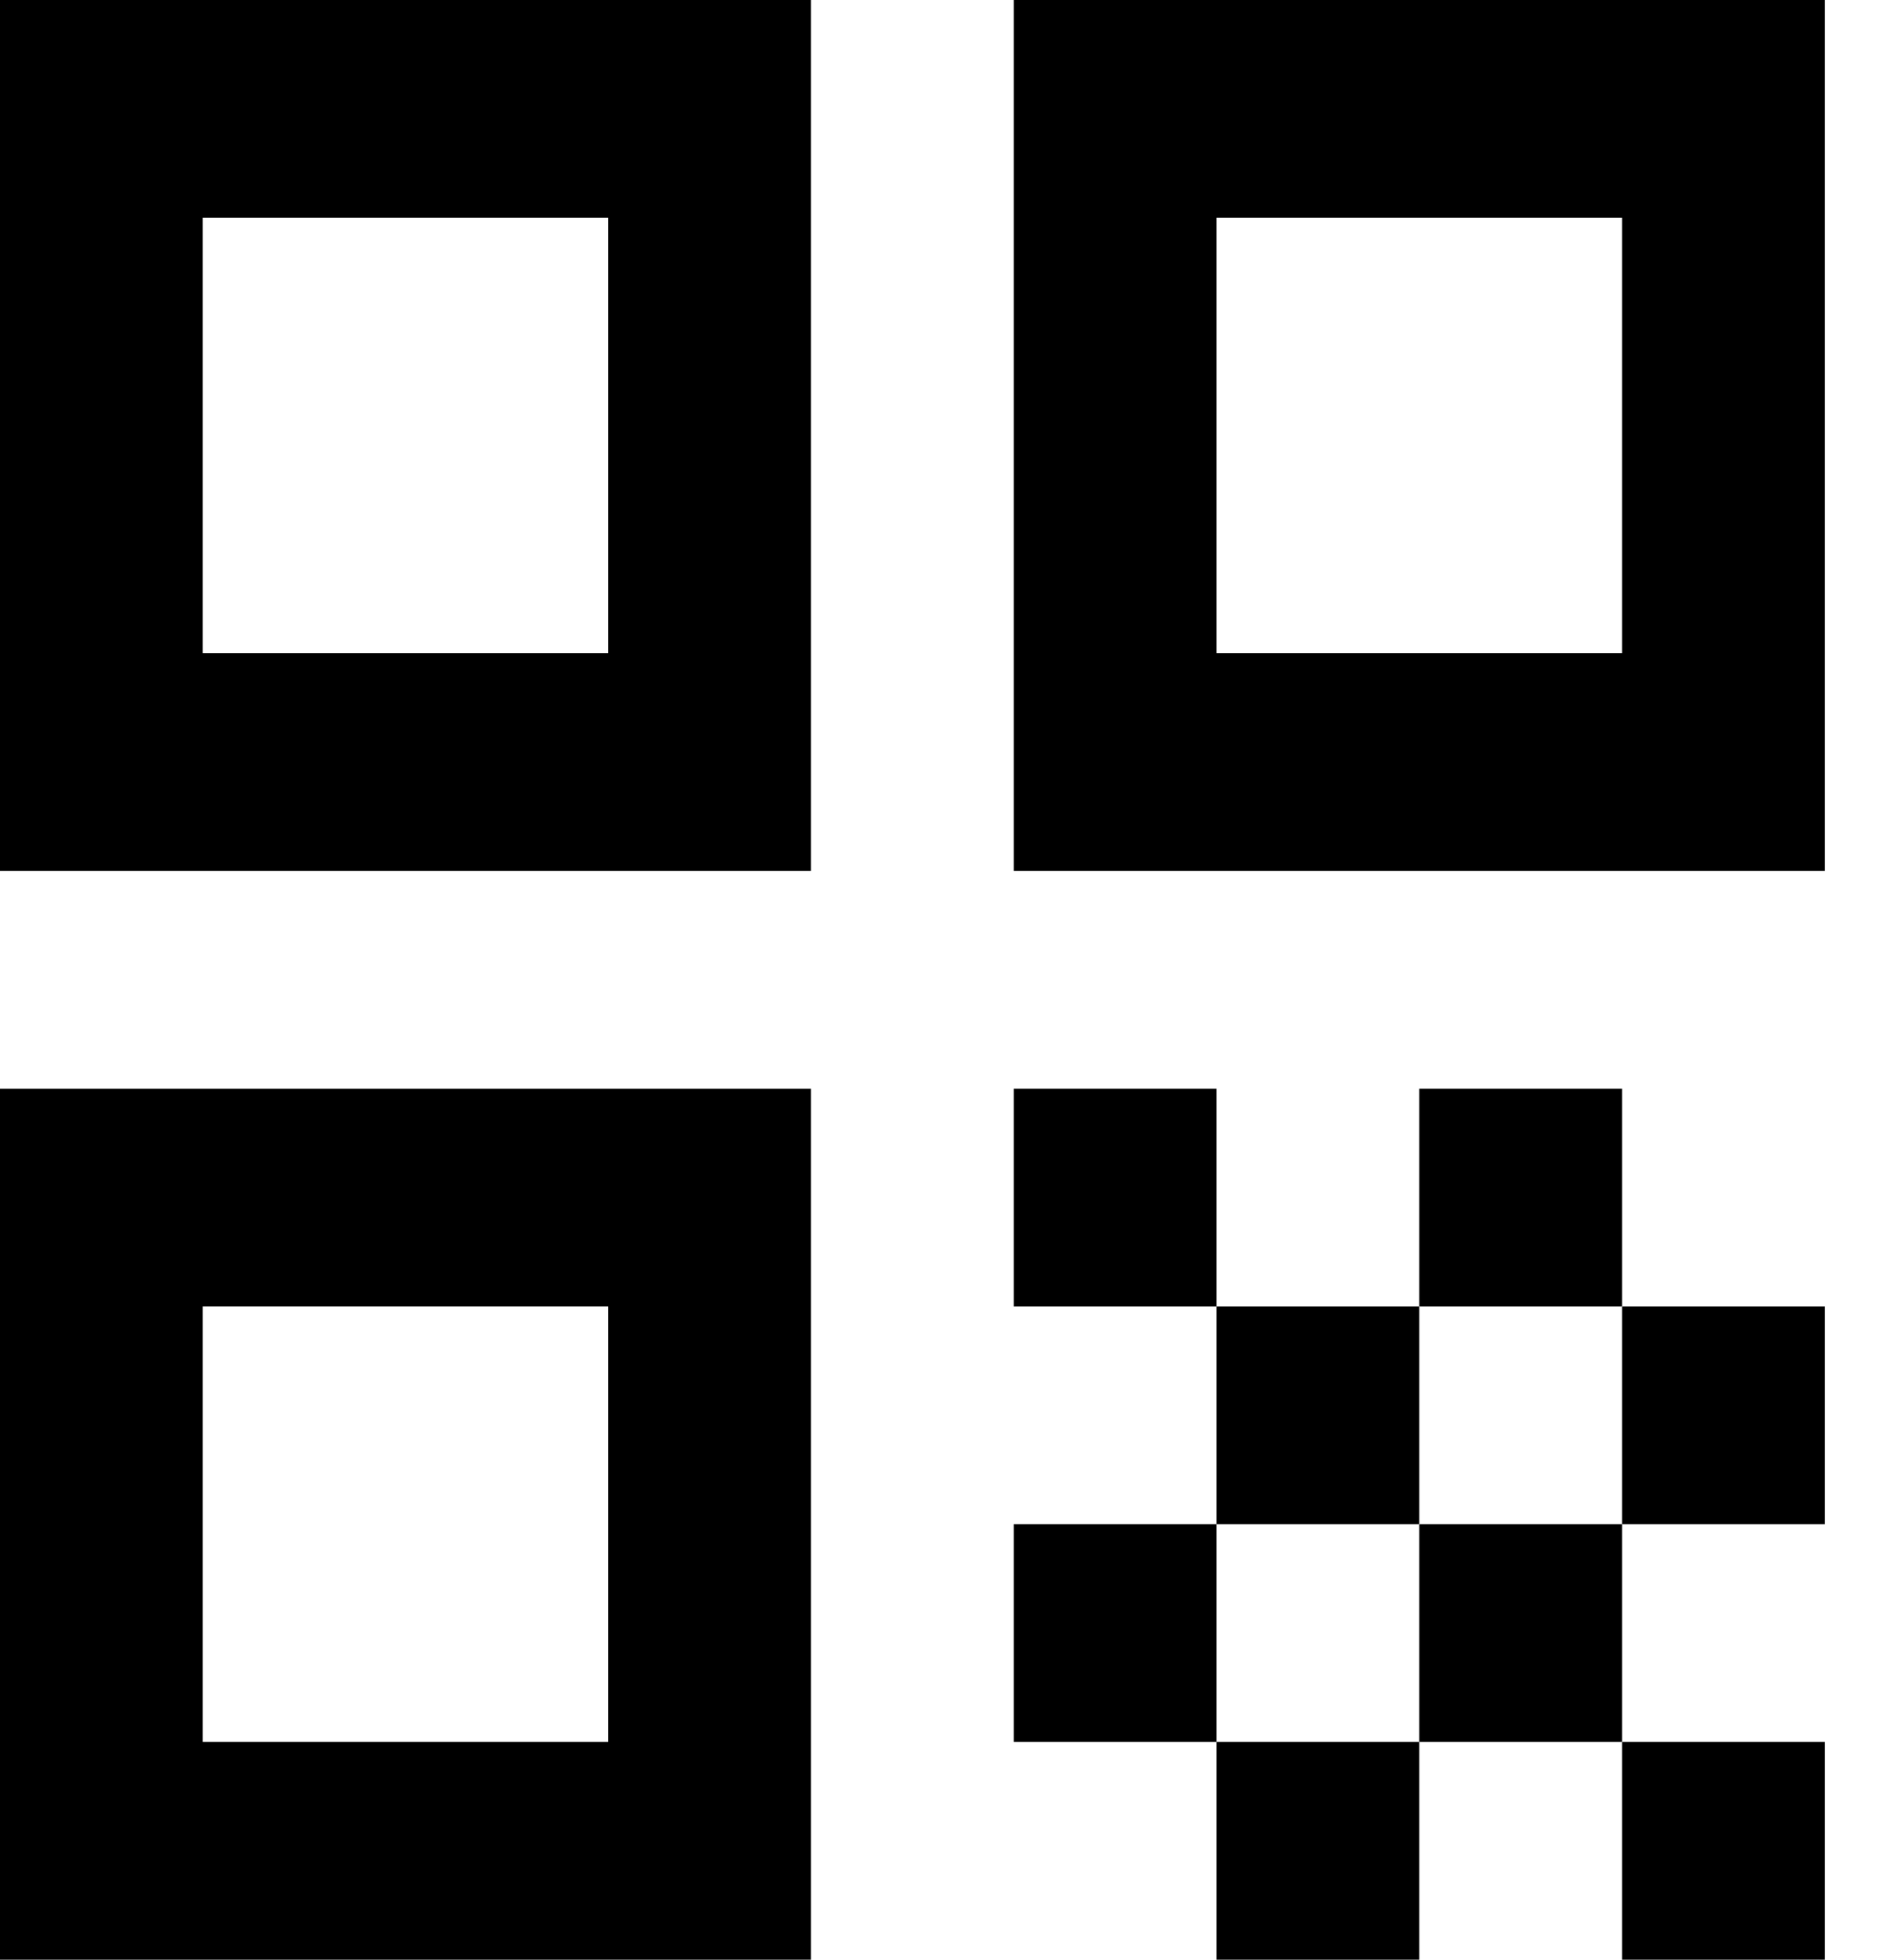
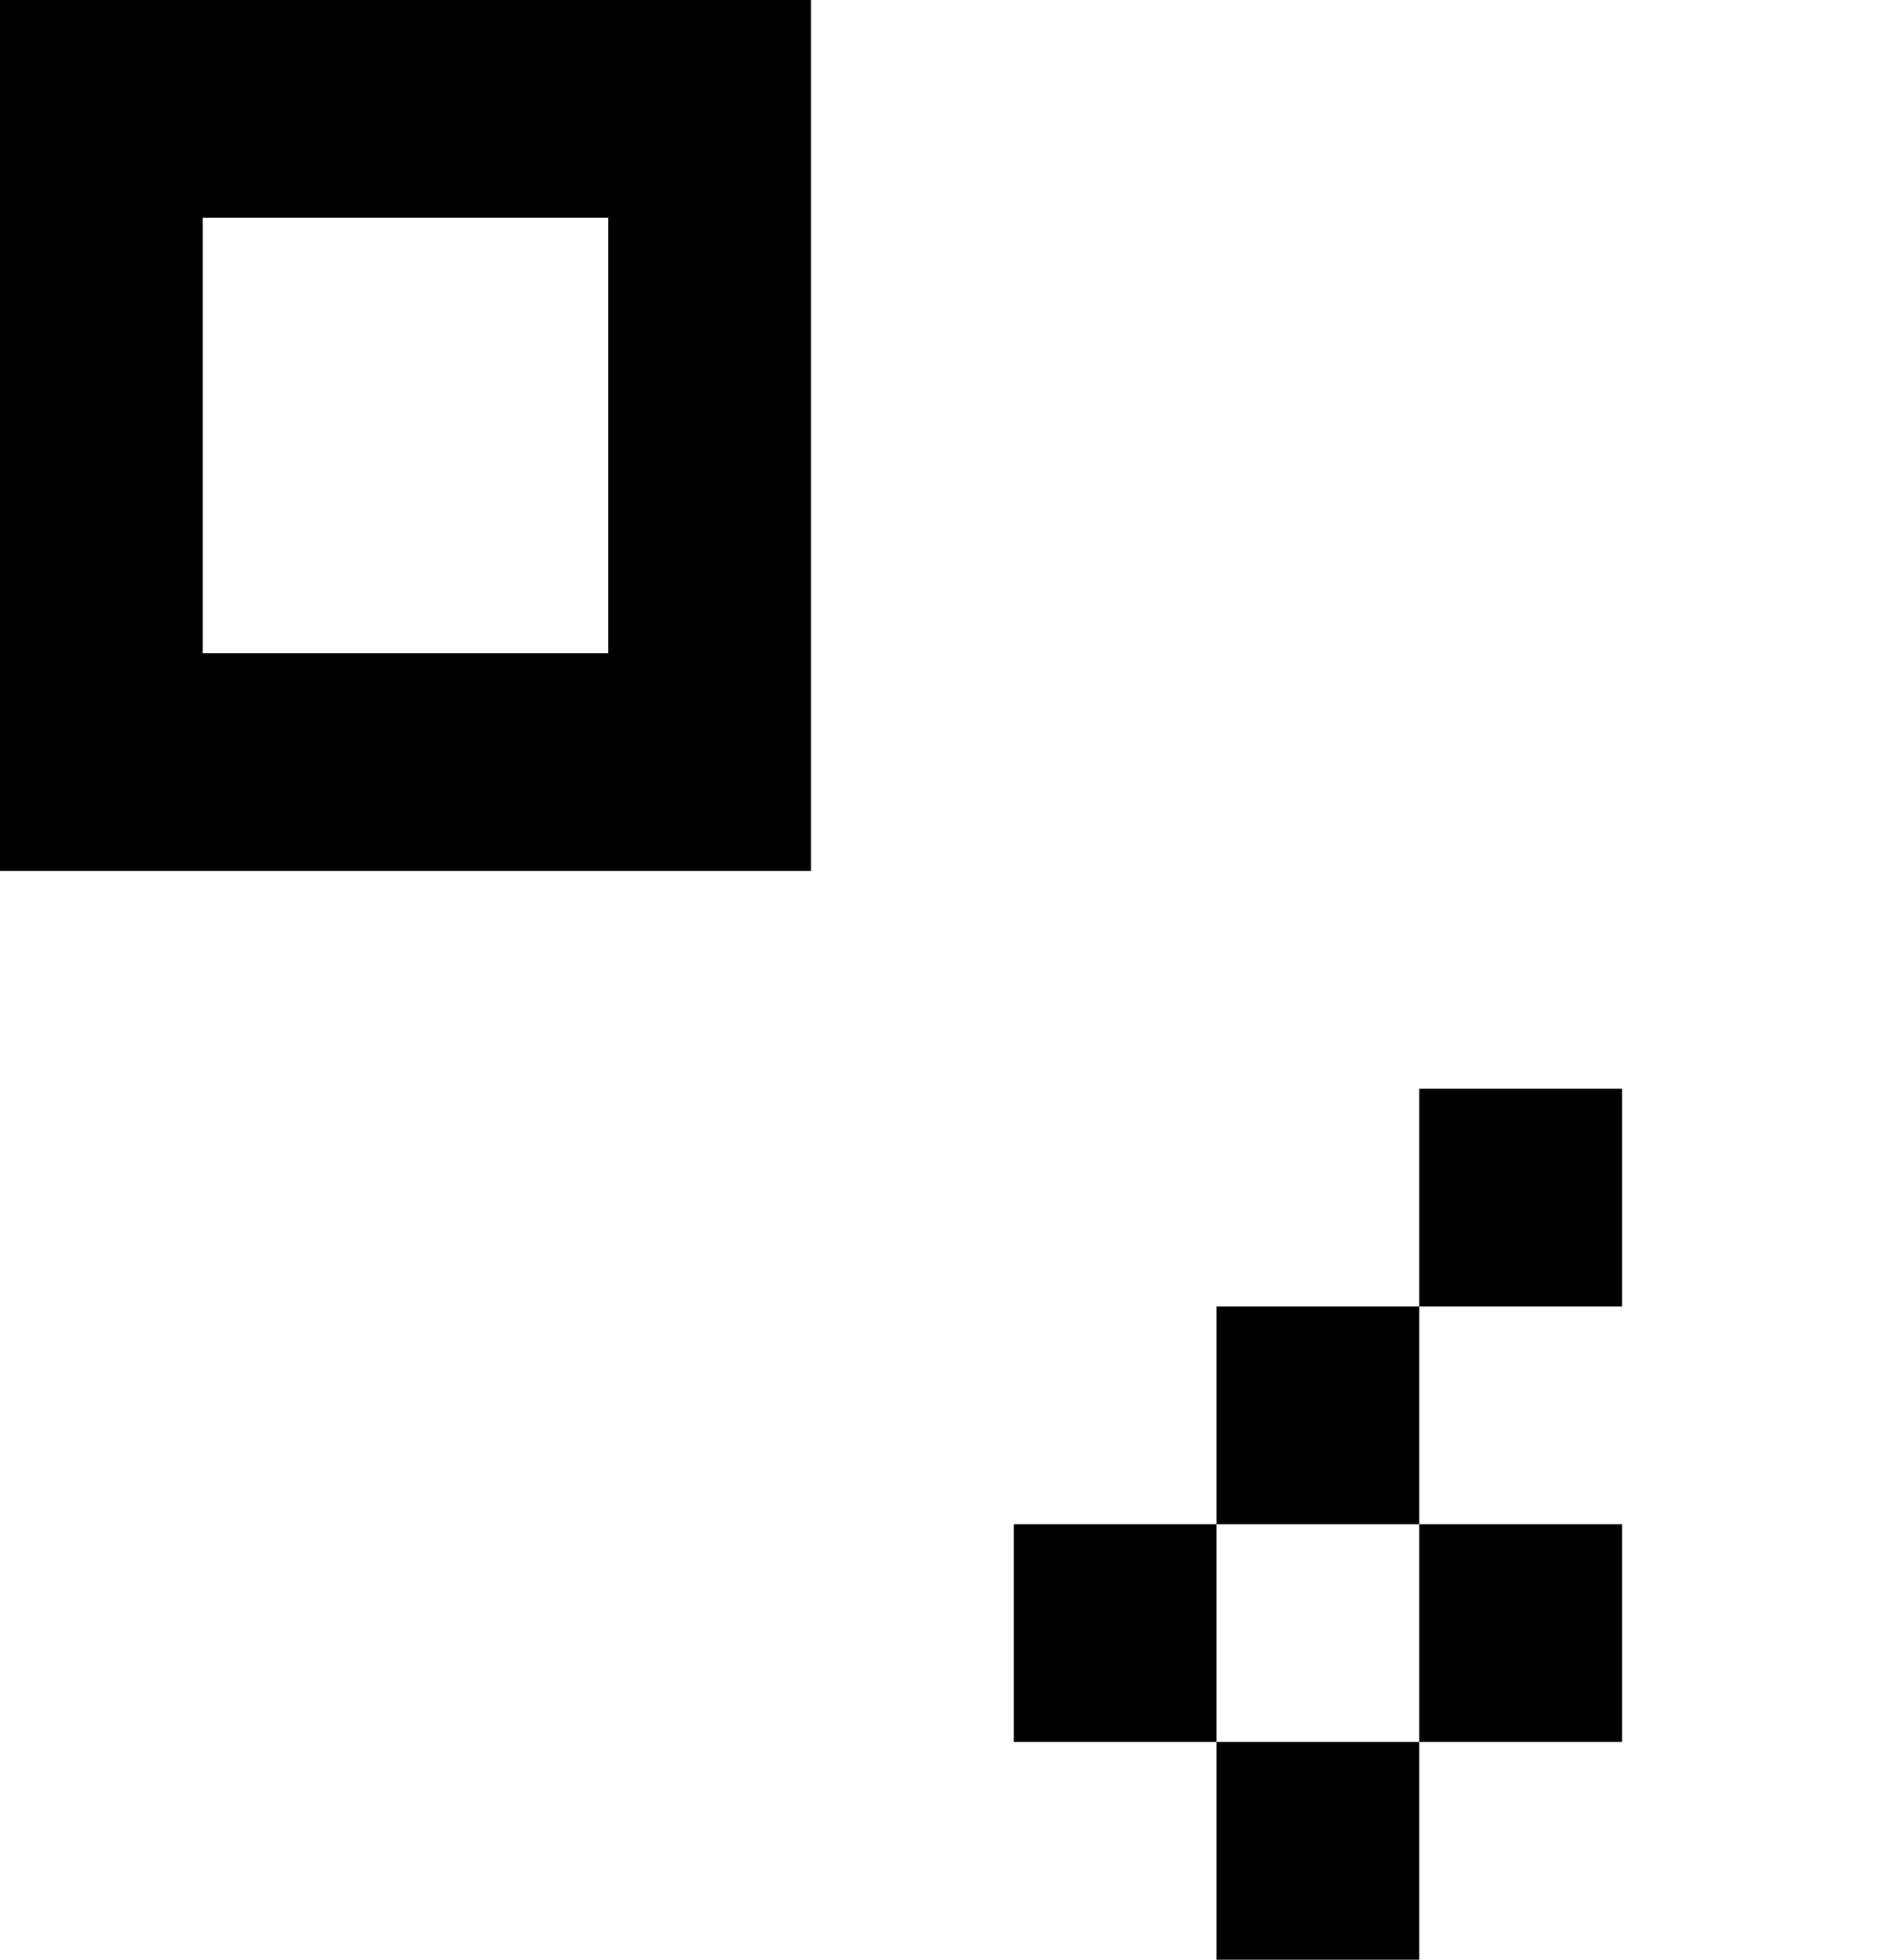
<svg xmlns="http://www.w3.org/2000/svg" width="27" height="28" viewBox="0 0 27 28" fill="none">
  <path d="M0 12.444H11.592V0H0V12.444ZM2.898 3.111H8.694V9.333H2.898V3.111Z" fill="black" />
-   <path d="M0 28H11.592V15.556H0V28ZM2.898 18.667H8.694V24.889H2.898V18.667Z" fill="black" />
-   <path d="M14.49 0V12.444H26.082V0H14.49ZM23.184 9.333H17.388V3.111H23.184V9.333Z" fill="black" />
-   <path d="M26.082 24.889H23.184V28H26.082V24.889Z" fill="black" />
-   <path d="M17.388 15.556H14.49V18.667H17.388V15.556Z" fill="black" />
  <path d="M20.286 18.667H17.388V21.778H20.286V18.667Z" fill="black" />
-   <path d="M17.388 21.778H14.49V24.889H17.388V21.778Z" fill="black" />
+   <path d="M17.388 21.778H14.49V24.889H17.388Z" fill="black" />
  <path d="M20.286 24.889H17.388V28H20.286V24.889Z" fill="black" />
  <path d="M23.184 21.778H20.286V24.889H23.184V21.778Z" fill="black" />
  <path d="M23.184 15.556H20.286V18.667H23.184V15.556Z" fill="black" />
-   <path d="M26.082 18.667H23.184V21.778H26.082V18.667Z" fill="black" />
</svg>